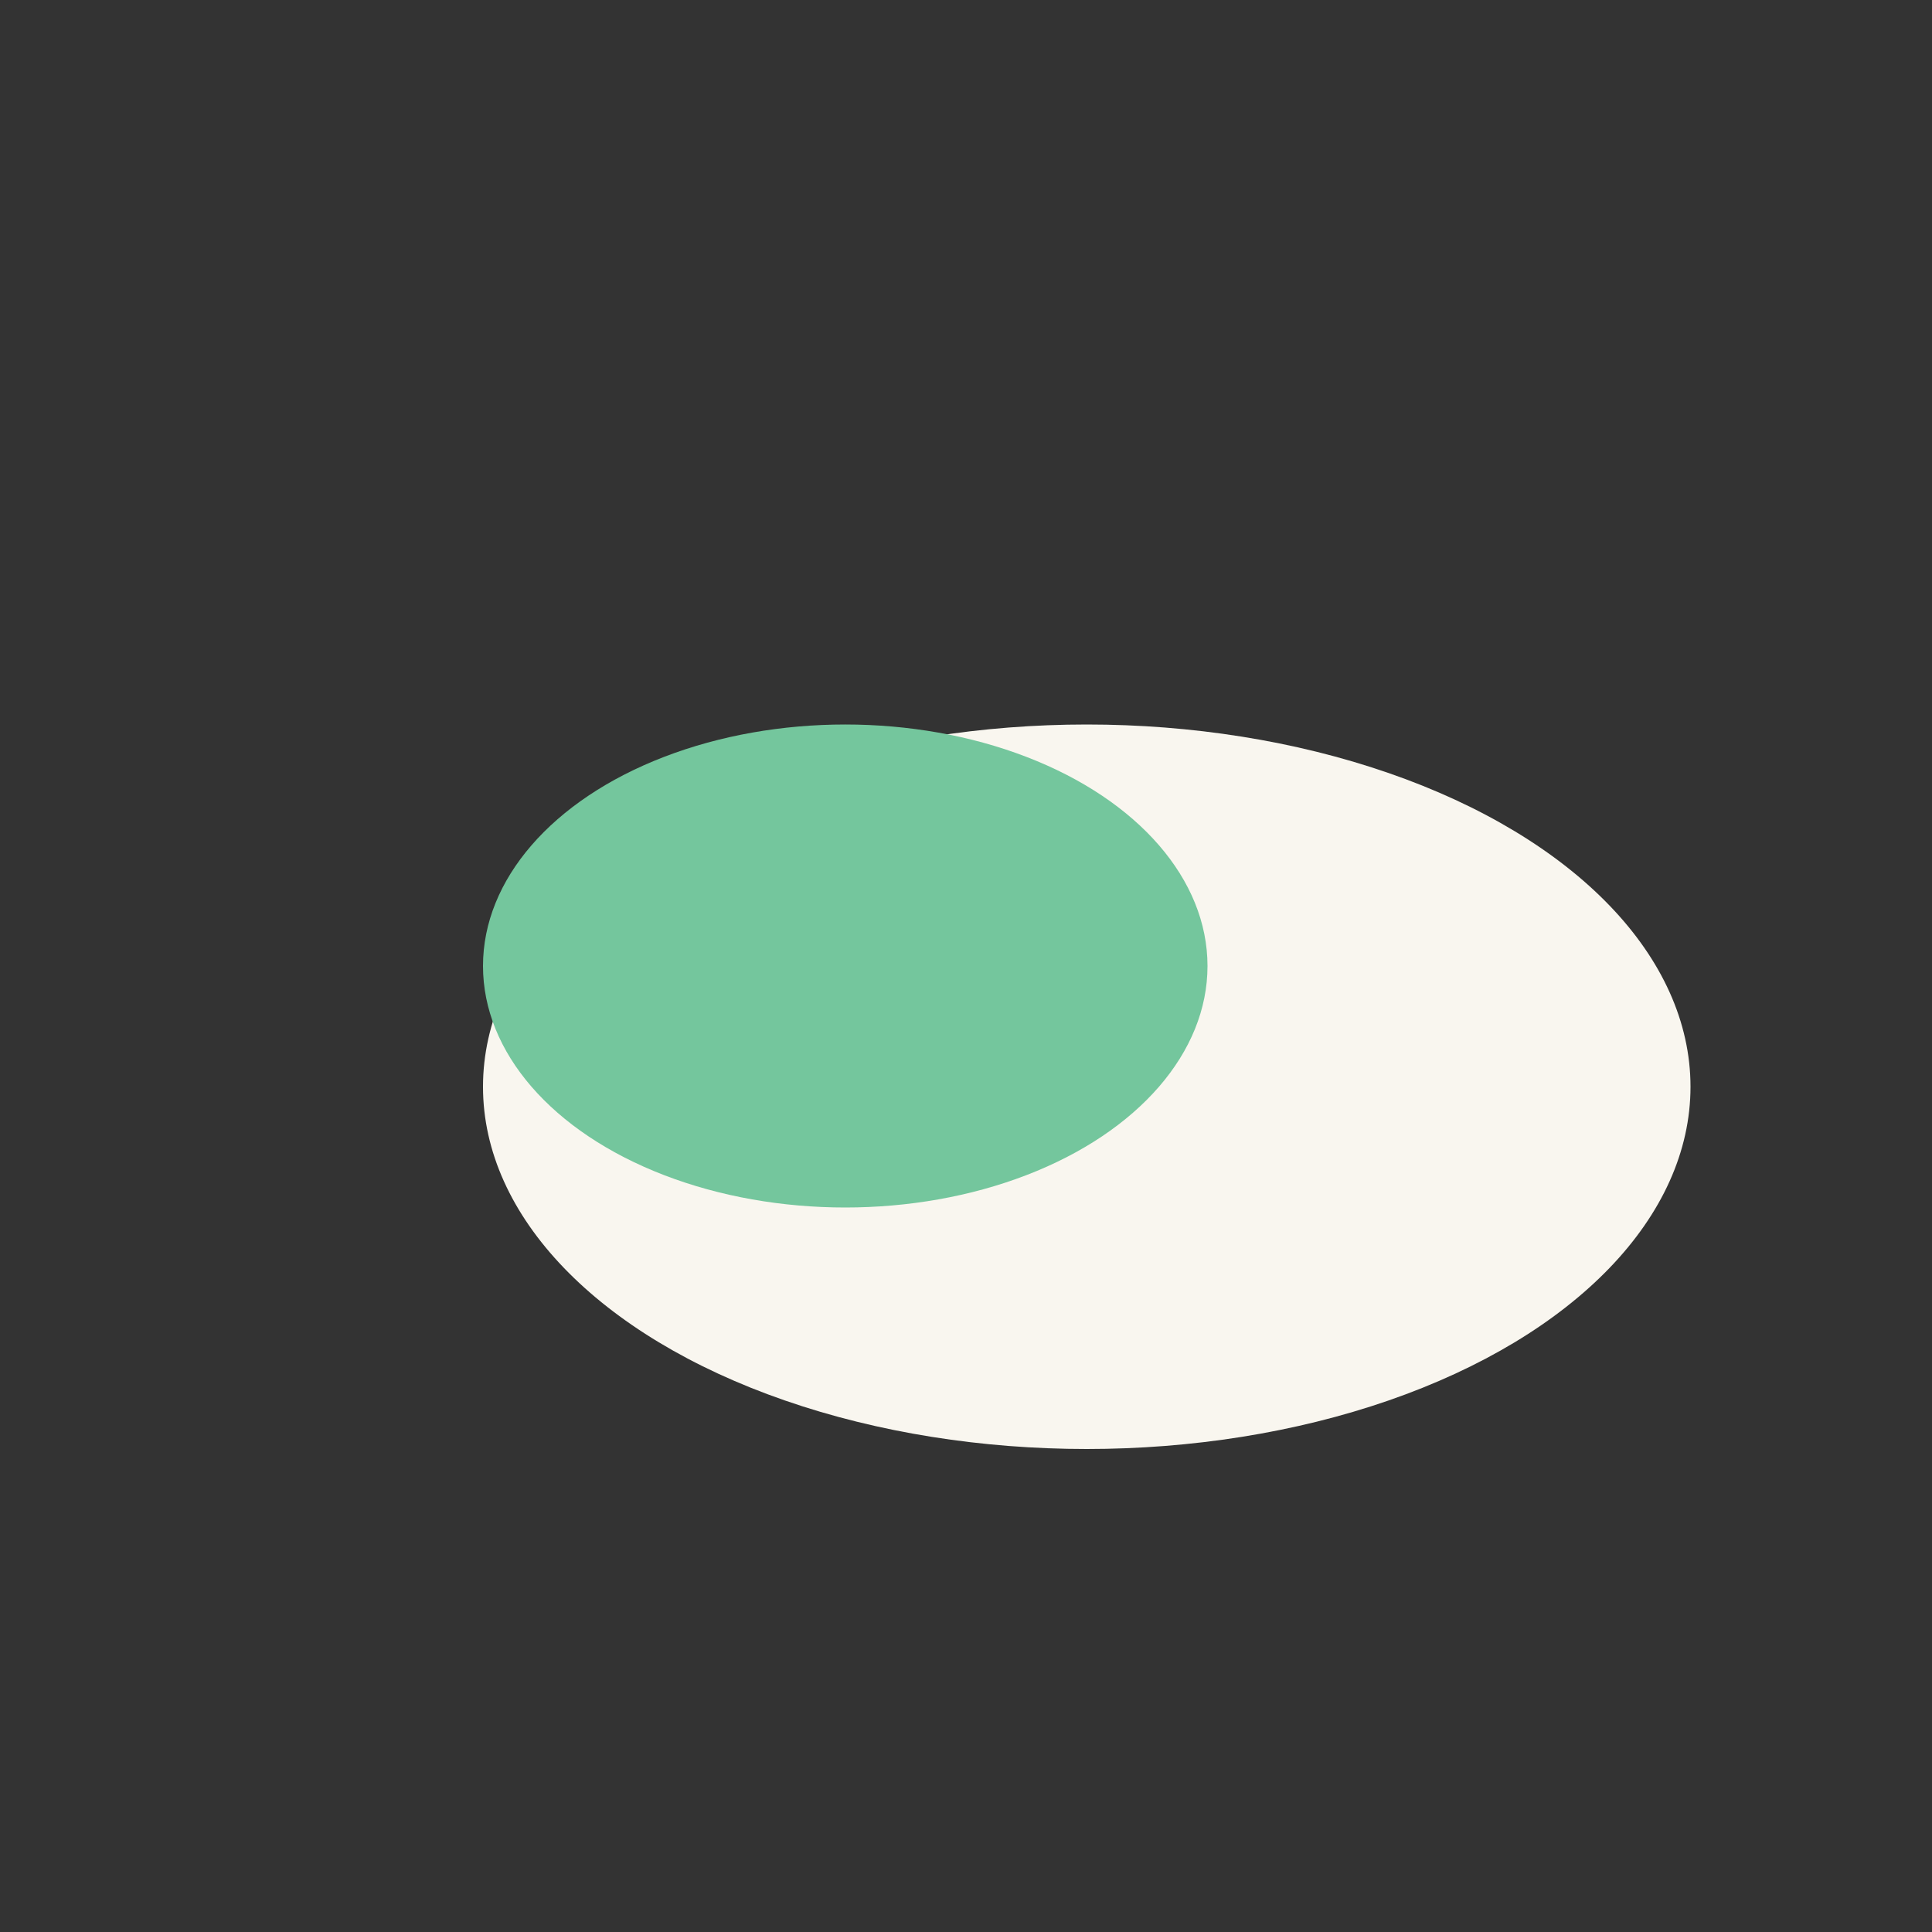
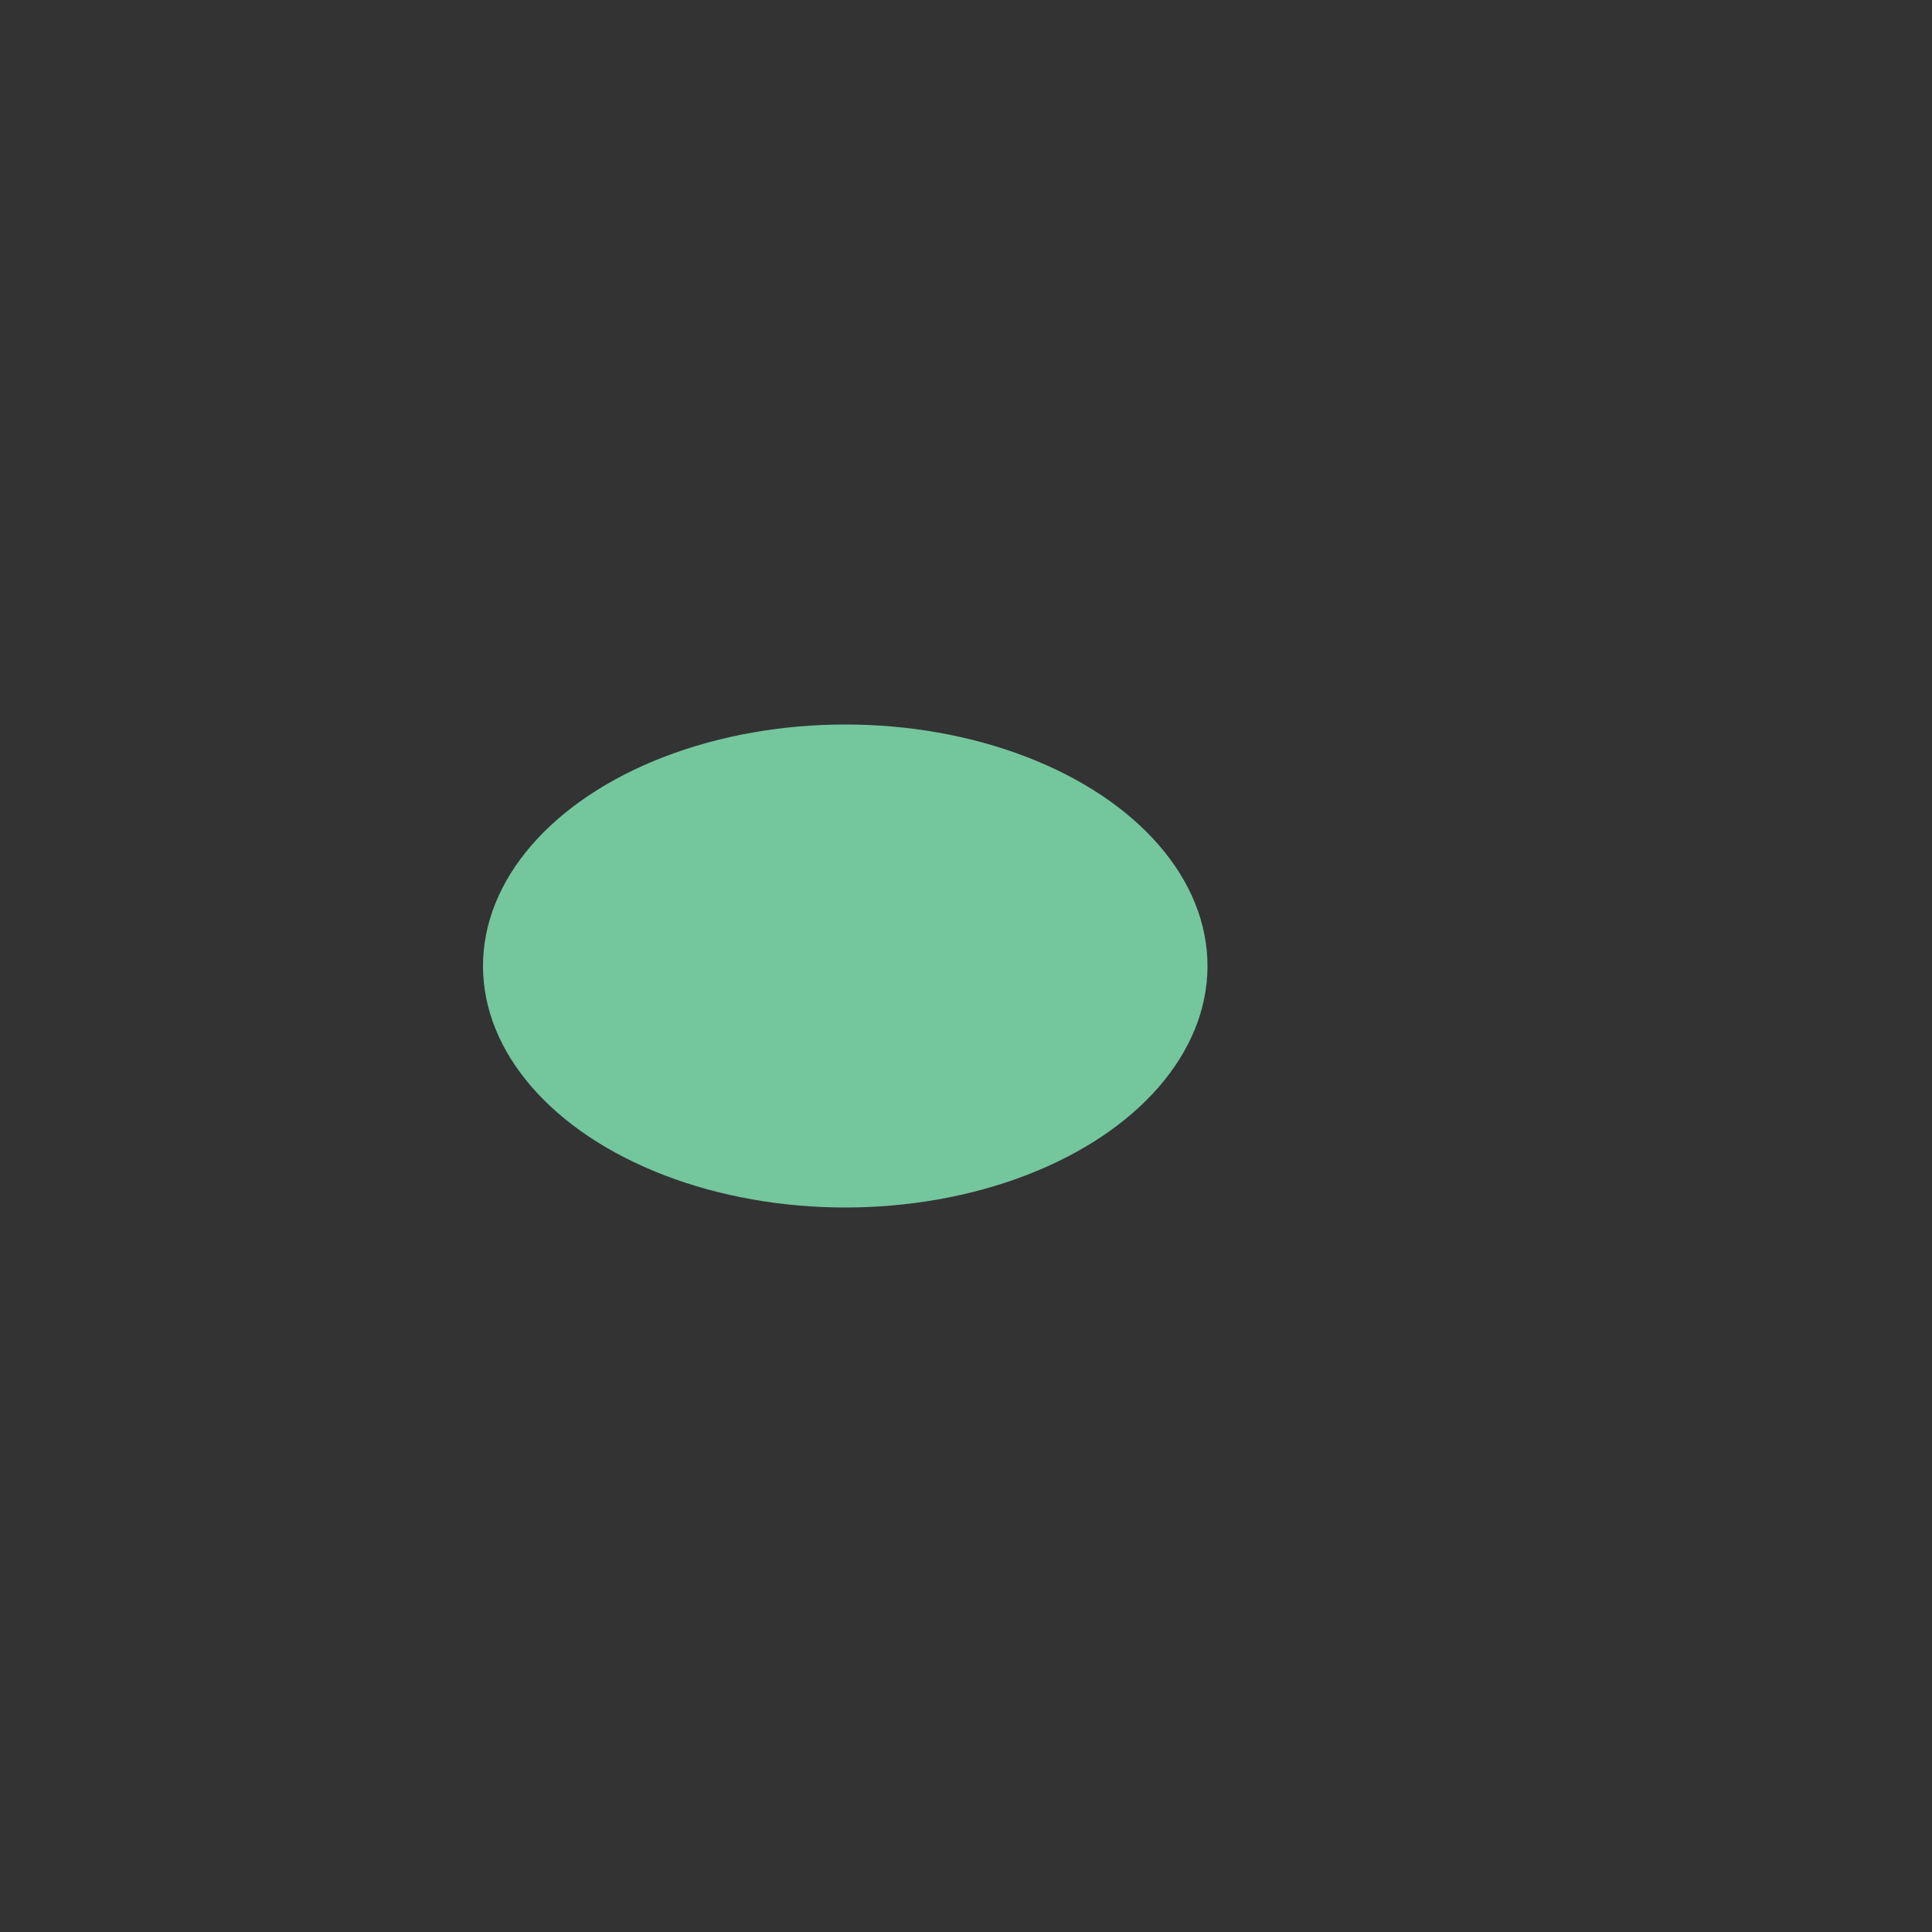
<svg xmlns="http://www.w3.org/2000/svg" width="32" height="32" viewBox="0 0 32 32">
  <rect x="0" y="0" width="32" height="32" fill="#333333" stroke="none" />
-   <ellipse cx="18" cy="18" rx="10" ry="6" fill="#F9F6EF" />
  <ellipse cx="14" cy="16" rx="6" ry="4" fill="#74C69D" />
</svg>